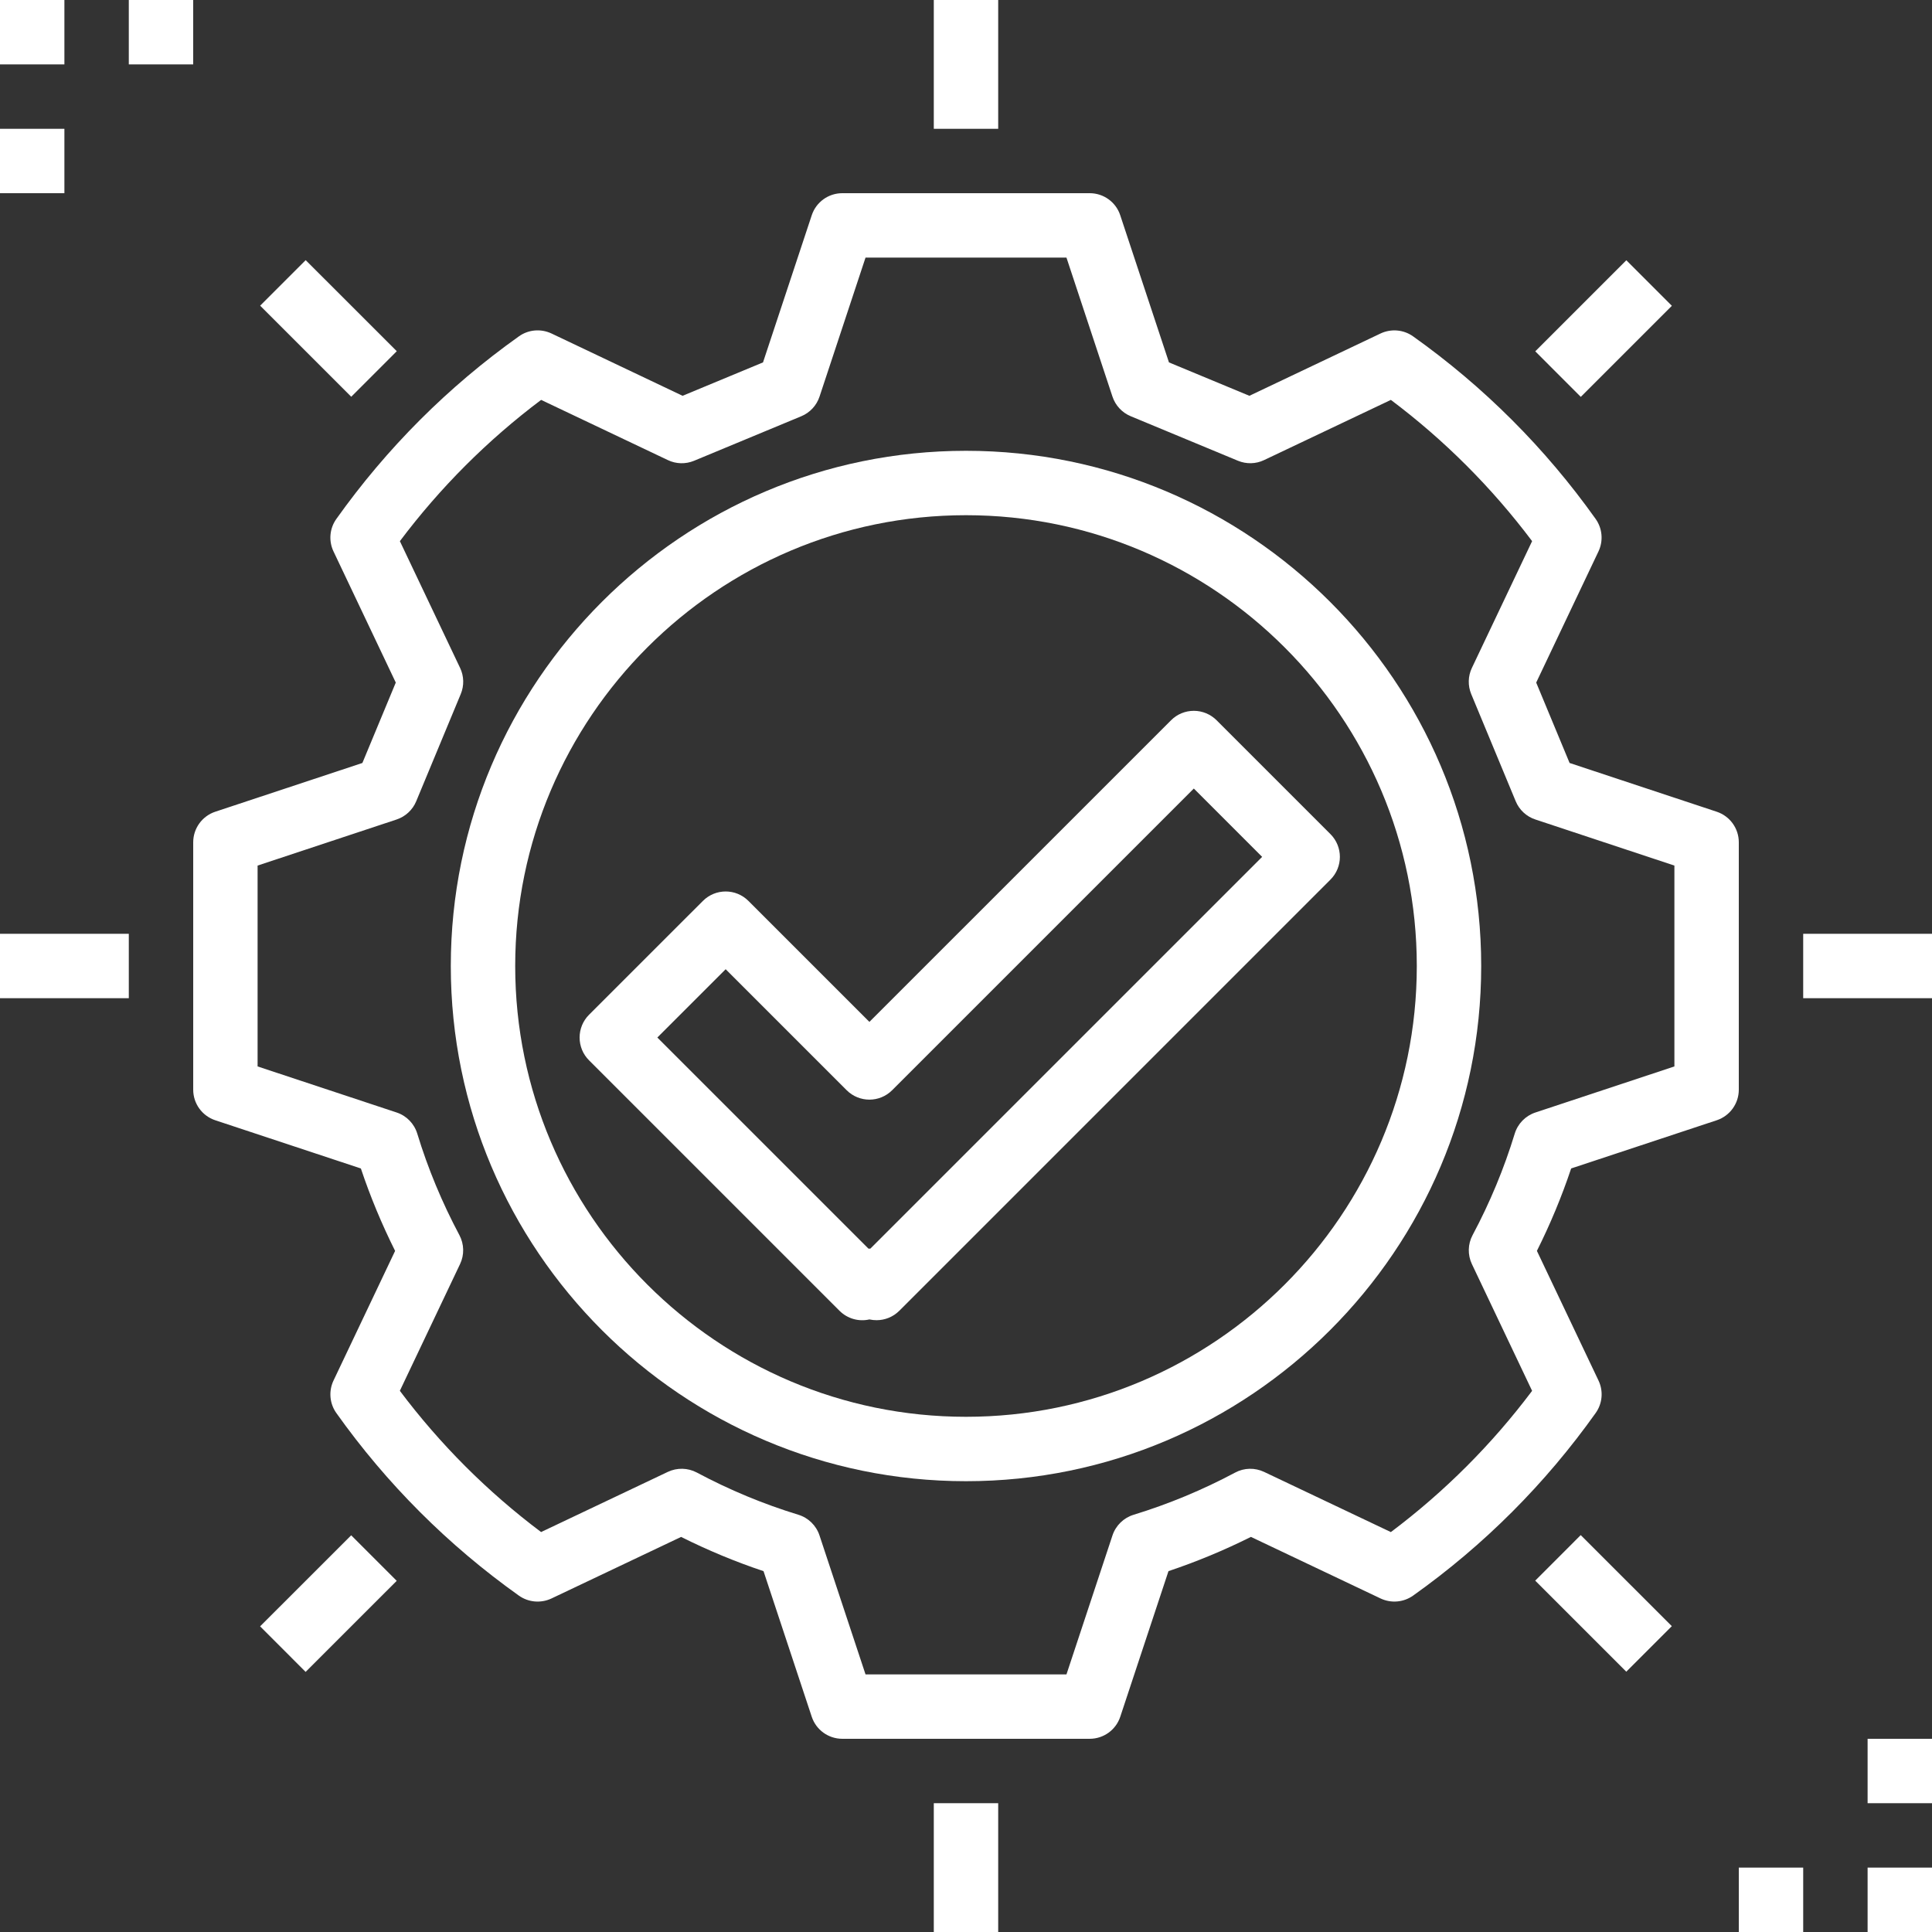
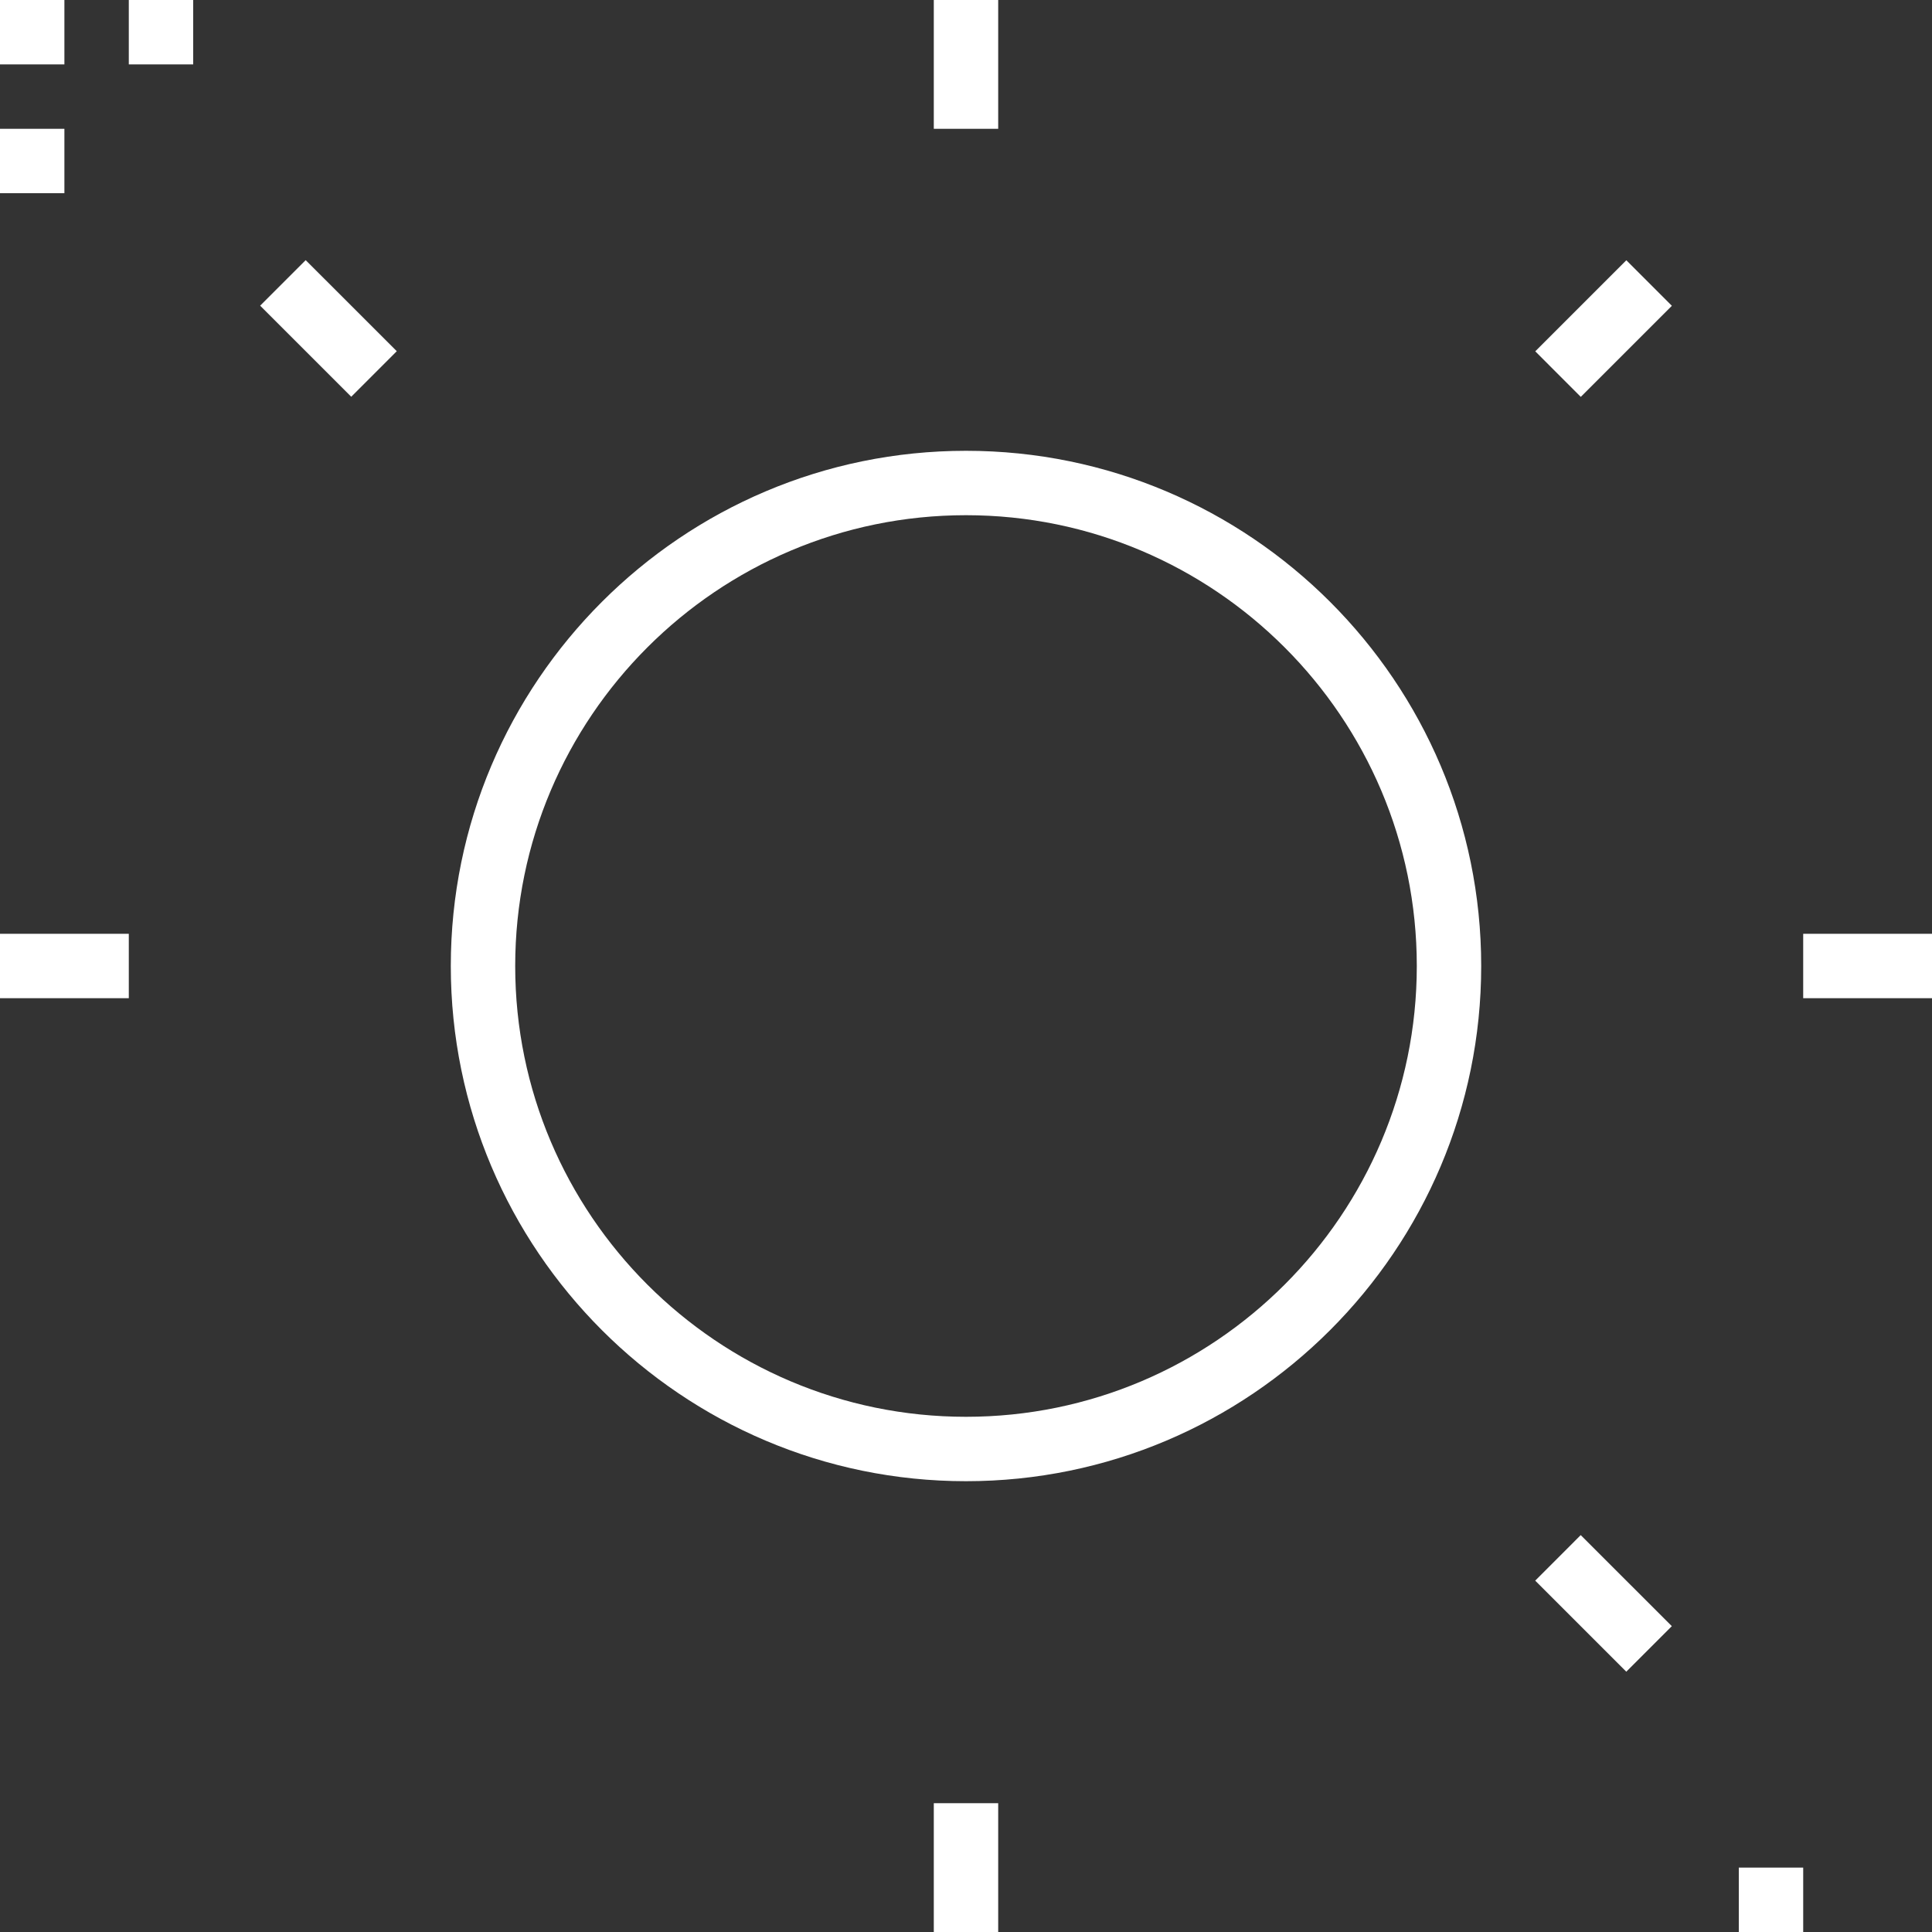
<svg xmlns="http://www.w3.org/2000/svg" version="1.1" width="512" height="512" x="0" y="0" viewBox="0 0 480 480" style="enable-background:new 0 0 512 512" xml:space="preserve" class="">
  <rect x="0" y="0" width="480" height="480" fill="#333333" stroke="none" />
  <g>
-     <path d="m426.512 278.328c3.281-1.09 5.488-4.152 5.488-7.594v-61.469c0-3.449-2.207-6.504-5.488-7.594l-36.551-12.113-8.297-19.973 15.473-32.586c1.238-2.617.977-5.703-.703-8.07-12.523-17.602-27.785-32.867-45.371-45.371-2.367-1.68-5.453-1.934-8.07-.703l-32.586 15.48-19.98-8.297-12.105-36.551c-1.074-3.281-4.137-5.488-7.586-5.488h-61.469c-3.449 0-6.512 2.207-7.594 5.488l-12.105 36.551-19.98 8.297-32.586-15.488c-2.625-1.223-5.703-.977-8.07.711-17.602 12.512-32.859 27.785-45.371 45.379-1.68 2.359-1.949 5.445-.703 8.062l15.473 32.586-8.297 19.973-36.551 12.113c-3.273 1.09-5.48 4.152-5.48 7.594v61.469c0 3.449 2.207 6.504 5.488 7.594l36.168 11.977c2.336 6.992 5.191 13.84 8.504 20.48l-15.305 32.215c-1.238 2.617-.977 5.703.703 8.062 12.504 17.594 27.777 32.859 45.371 45.379 2.359 1.664 5.438 1.934 8.07.703l32.215-15.297c6.641 3.32 13.496 6.168 20.48 8.504l11.977 36.168c1.082 3.273 4.145 5.48 7.594 5.48h61.469c3.449 0 6.512-2.207 7.594-5.488l11.977-36.168c6.984-2.336 13.84-5.184 20.48-8.504l32.215 15.297c2.625 1.238 5.703.969 8.07-.703 17.594-12.504 32.852-27.777 45.371-45.379 1.68-2.359 1.949-5.445.703-8.062l-15.305-32.215c3.328-6.648 6.176-13.504 8.512-20.48zm-45.047-1.93c-2.465.816-4.375 2.777-5.137 5.258-2.633 8.633-6.152 17.121-10.473 25.215-1.191 2.234-1.246 4.898-.168 7.184l14.961 31.496c-10.008 13.32-21.777 25.09-35.09 35.09l-31.496-14.953c-2.301-1.086-4.965-1.031-7.191.168-8.086 4.312-16.566 7.832-25.215 10.48-2.488.754-4.449 2.672-5.266 5.137l-11.43 34.527h-49.922l-11.438-34.535c-.816-2.465-2.777-4.387-5.266-5.137-8.648-2.641-17.137-6.168-25.207-10.48-2.25-1.191-4.906-1.246-7.199-.168l-31.496 14.953c-13.312-10-25.09-21.777-35.09-35.09l14.961-31.496c1.086-2.285 1.023-4.949-.168-7.191-4.297-8.062-7.824-16.543-10.465-25.207-.762-2.488-2.672-4.449-5.137-5.258l-34.535-11.438v-49.906l34.535-11.445c2.199-.73 3.984-2.387 4.871-4.523l11.066-26.637c.871-2.098.816-4.457-.16-6.496l-14.961-31.496c10-13.312 21.777-25.09 35.09-35.098l31.496 14.961c2.039.977 4.406 1.031 6.496.168l26.645-11.066c2.145-.887 3.801-2.672 4.531-4.871l11.43-34.543h49.922l11.43 34.535c.73 2.199 2.387 3.984 4.531 4.871l26.645 11.066c2.09.863 4.449.816 6.496-.168l31.496-14.953c13.305 9.992 25.074 21.77 35.09 35.09l-14.961 31.496c-.977 2.047-1.031 4.406-.168 6.496l11.055 26.637c.891 2.145 2.672 3.801 4.875 4.523l34.551 11.453v49.906zm0 0" fill="#ffffff" data-original="#000000" style="" class="" />
    <path d="m240 112c-70.574 0-128 57.426-128 128s57.426 128 128 128 128-57.426 128-128-57.426-128-128-128zm0 240c-61.762 0-112-50.238-112-112s50.238-112 112-112 112 50.238 112 112-50.238 112-112 112zm0 0" fill="#ffffff" data-original="#000000" style="" class="" />
-     <path d="m296.602 176.602c-2.121 0-4.16.84-5.656 2.344l-74.945 74.941-30.055-30.055c-3.129-3.129-8.184-3.129-11.312 0l-28.289 28.281c-1.504 1.504-2.344 3.535-2.344 5.664 0 2.125.84 4.16 2.344 5.656l62.223 62.223c2.02 2.016 4.848 2.75 7.434 2.152.586.129 1.176.191 1.777.191 2.047 0 4.094-.785 5.656-2.344l107.109-107.113c3.129-3.129 3.129-8.184 0-11.312l-28.285-28.285c-1.496-1.496-3.539-2.344-5.656-2.344zm-80.371 133.621c-.078 0-.152 0-.23 0s-.152 0-.23 0l-52.457-52.453 16.977-16.969 30.055 30.055c3.129 3.129 8.184 3.129 11.312 0l74.945-74.945 16.973 16.977zm0 0" fill="#ffffff" data-original="#000000" style="" class="" />
    <path d="m232 0h16v32h-16zm0 0" fill="#ffffff" data-original="#000000" style="" class="" />
    <path d="m232 448h16v32h-16zm0 0" fill="#ffffff" data-original="#000000" style="" class="" />
    <path d="m448 232h32v16h-32zm0 0" fill="#ffffff" data-original="#000000" style="" class="" />
    <path d="m0 232h32v16h-32zm0 0" fill="#ffffff" data-original="#000000" style="" class="" />
    <path d="m381.43 87.285 22.629-22.625 11.312 11.316-22.629 22.625zm0 0" fill="#ffffff" data-original="#000000" style="" class="" />
-     <path d="m64.621 404.062 22.633-22.621 11.309 11.312-22.629 22.625zm0 0" fill="#ffffff" data-original="#000000" style="" class="" />
    <path d="m381.418 392.707 11.309-11.316 22.633 22.625-11.312 11.312zm0 0" fill="#ffffff" data-original="#000000" style="" class="" />
    <path d="m64.633 75.945 11.312-11.312 22.633 22.621-11.312 11.316zm0 0" fill="#ffffff" data-original="#000000" style="" class="" />
    <path d="m0 0h16v16h-16zm0 0" fill="#ffffff" data-original="#000000" style="" class="" />
    <path d="m0 32h16v16h-16zm0 0" fill="#ffffff" data-original="#000000" style="" class="" />
    <path d="m32 0h16v16h-16zm0 0" fill="#ffffff" data-original="#000000" style="" class="" />
-     <path d="m464 464h16v16h-16zm0 0" fill="#ffffff" data-original="#000000" style="" class="" />
-     <path d="m464 432h16v16h-16zm0 0" fill="#ffffff" data-original="#000000" style="" class="" />
    <path d="m432 464h16v16h-16zm0 0" fill="#ffffff" data-original="#000000" style="" class="" />
  </g>
</svg>